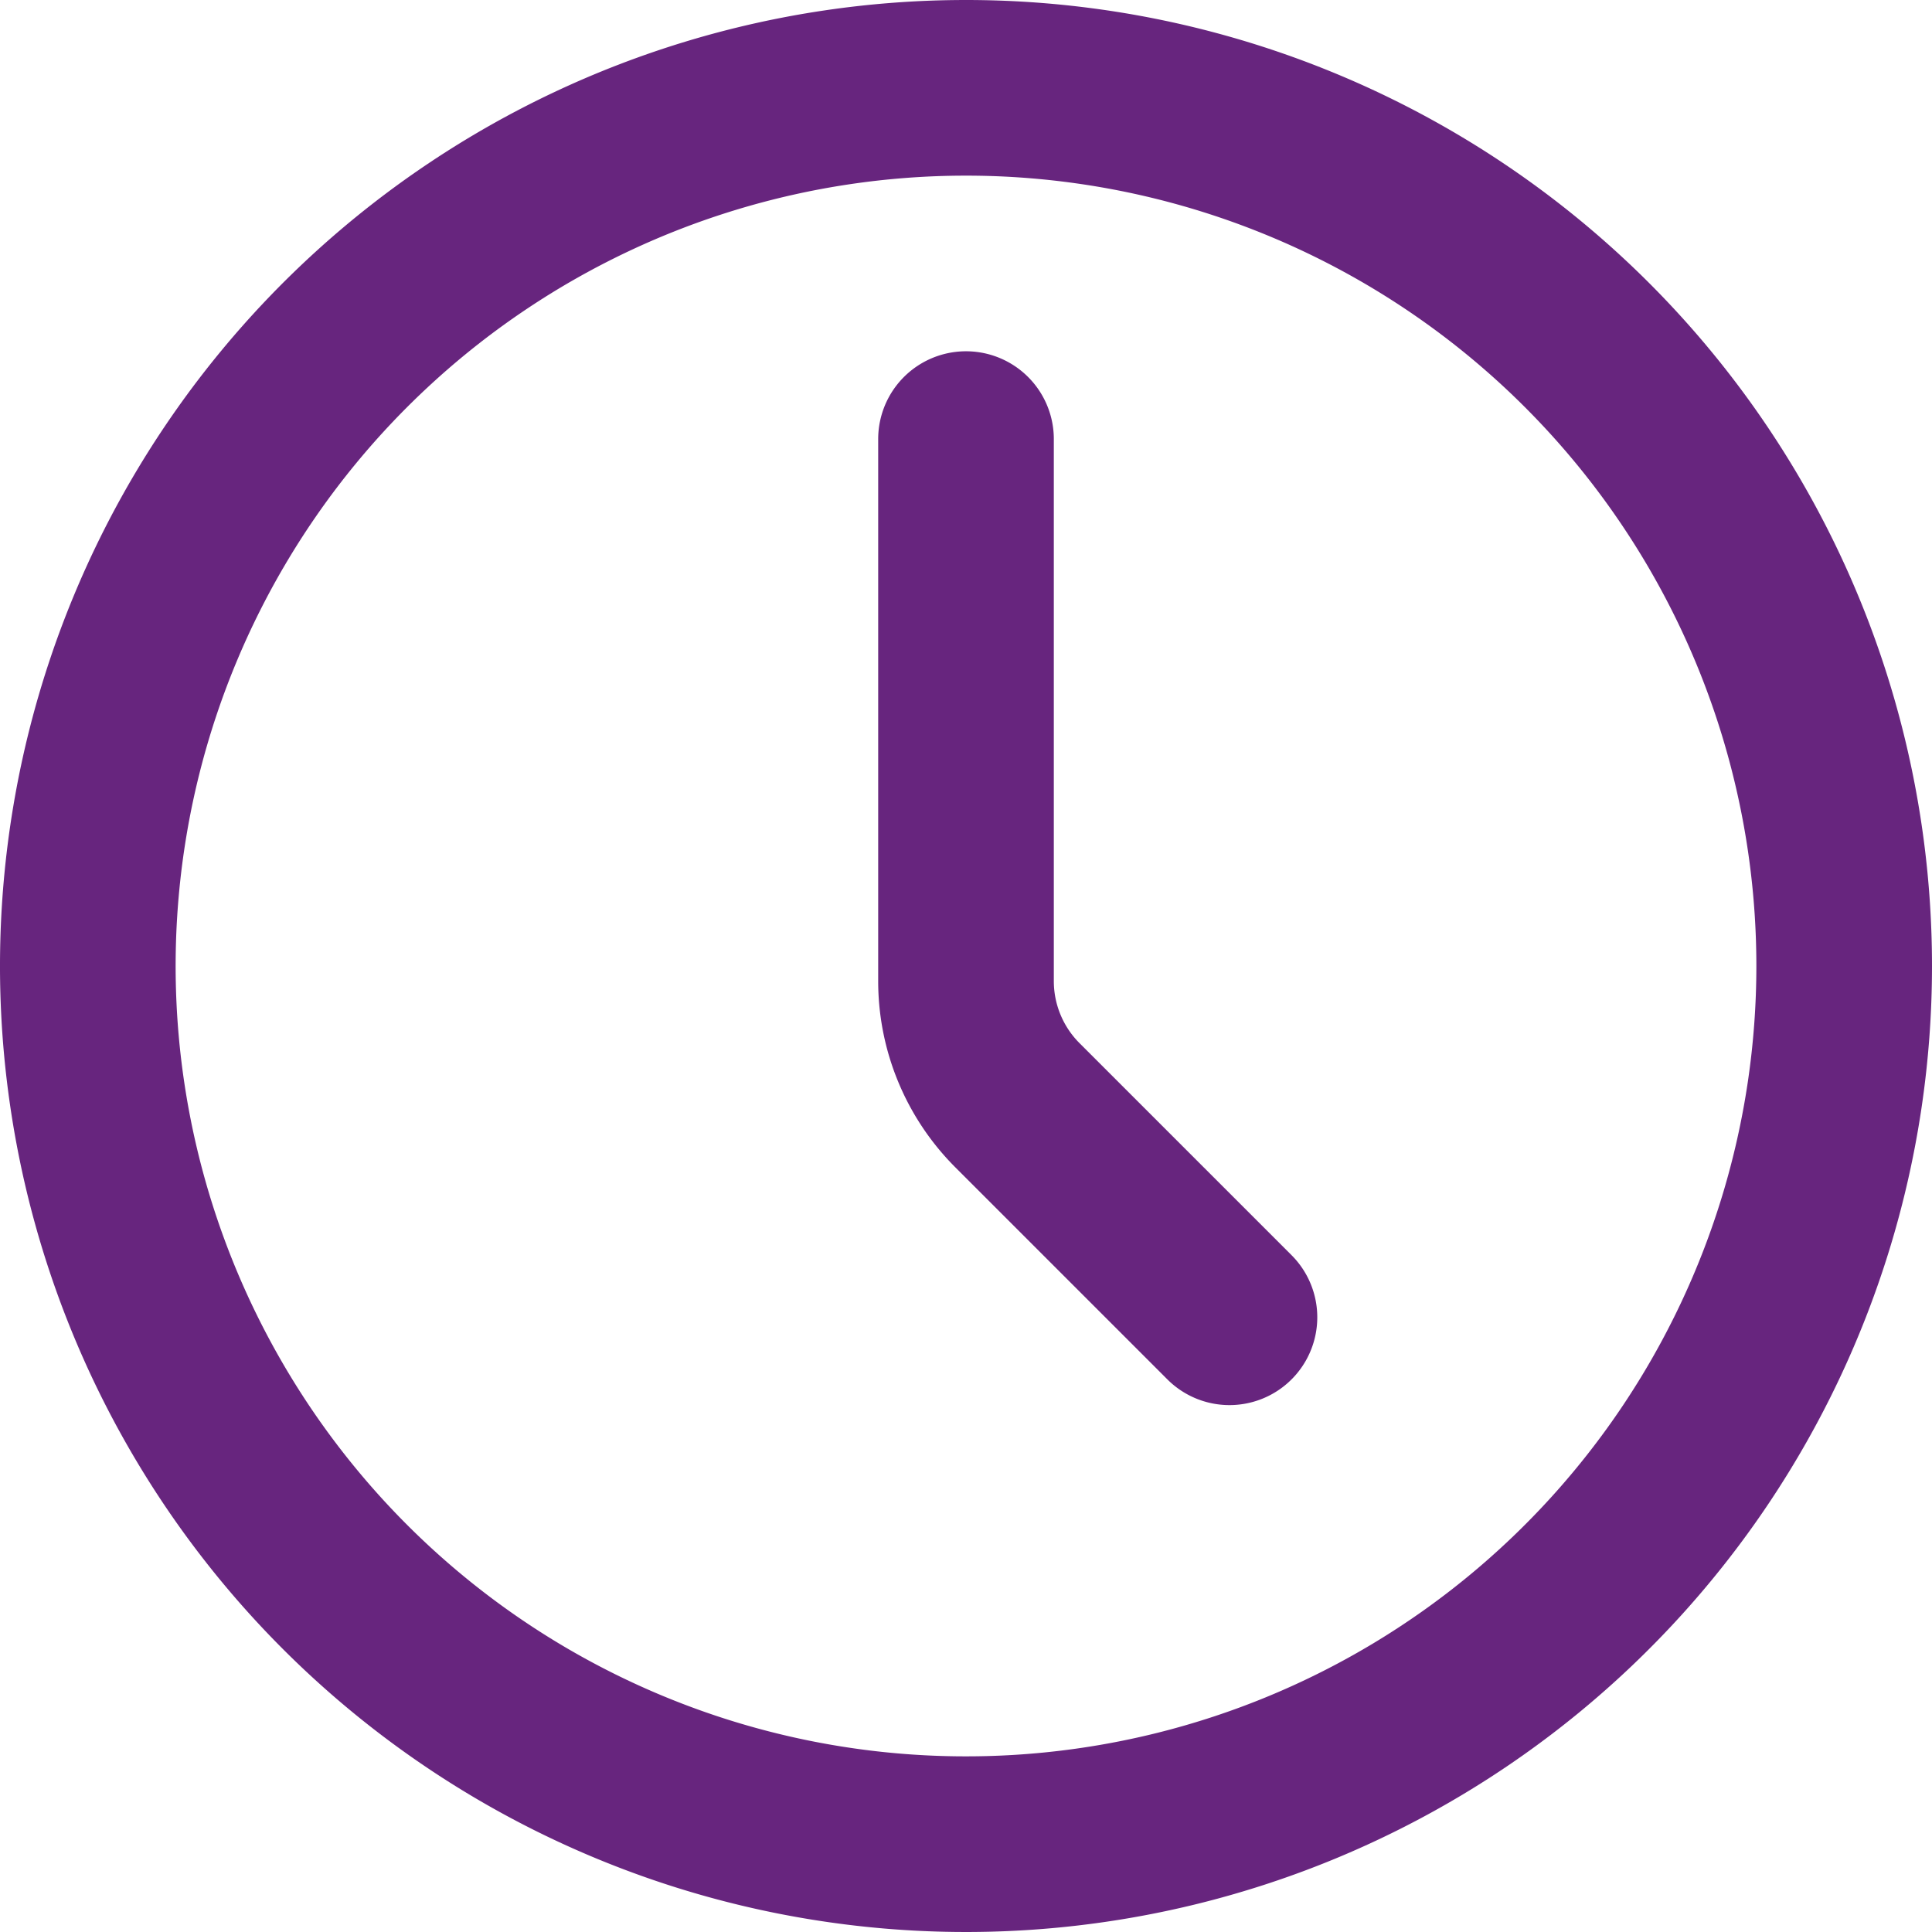
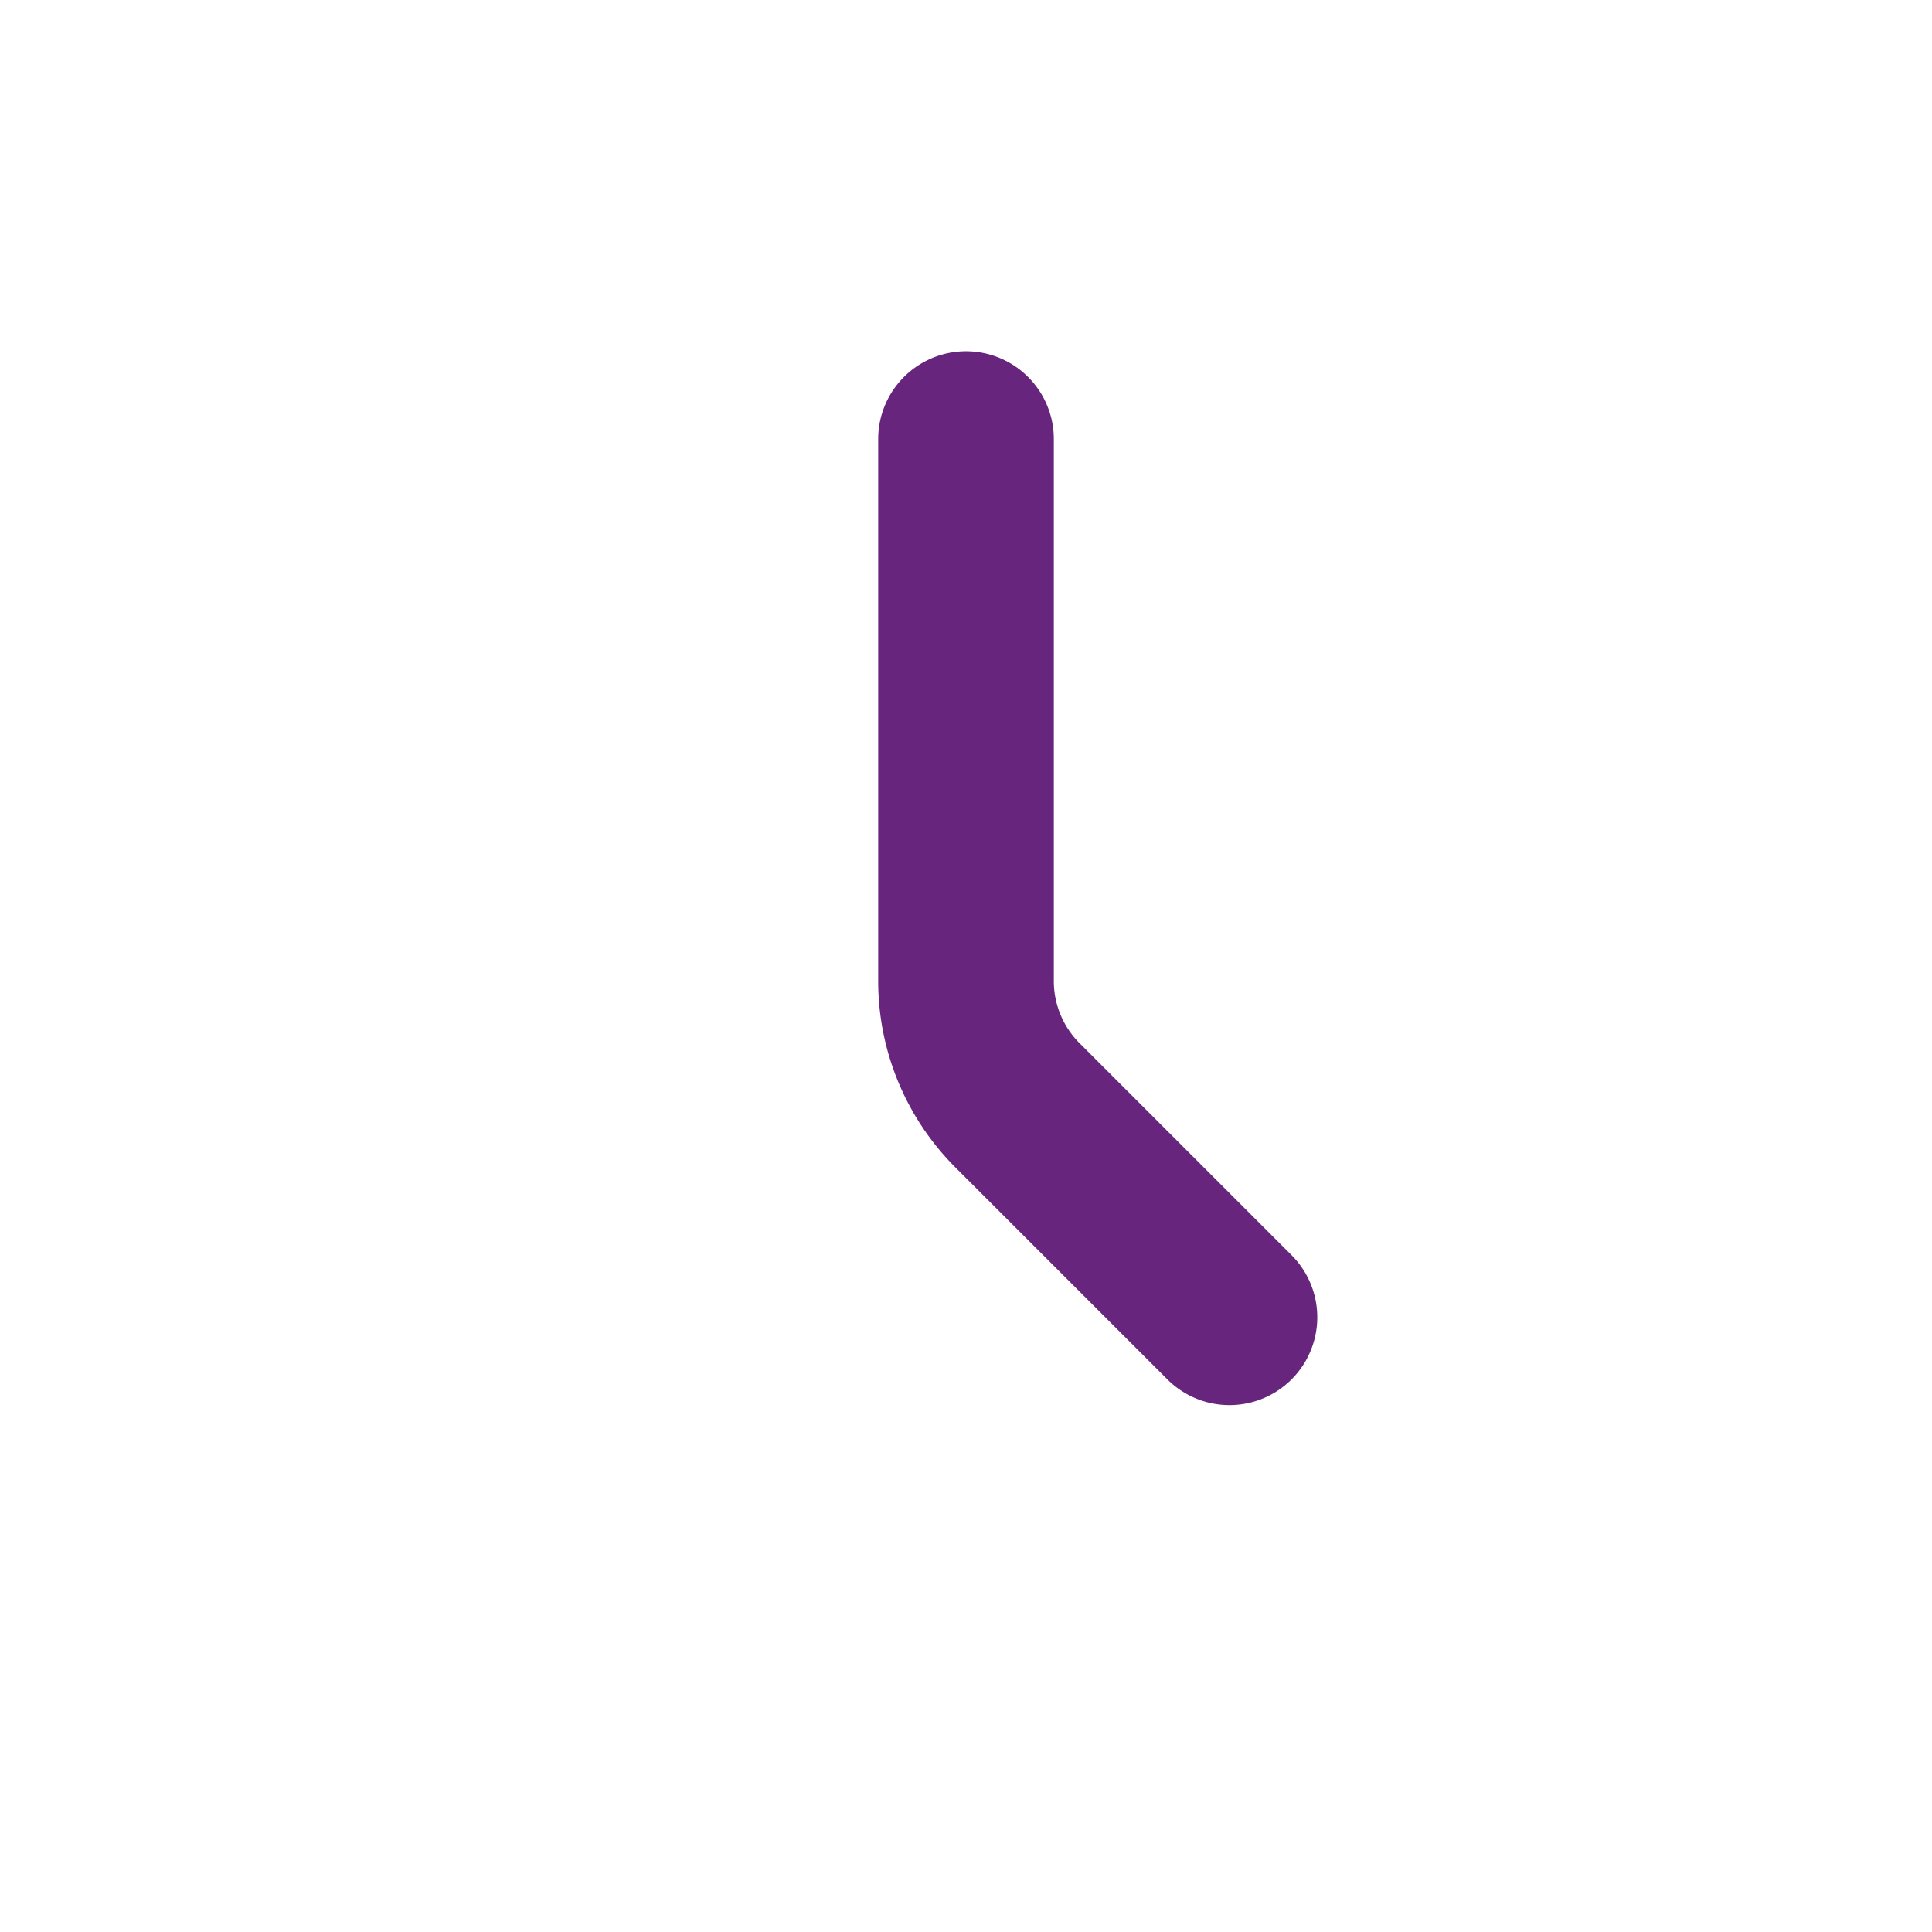
<svg xmlns="http://www.w3.org/2000/svg" width="33" height="33" viewBox="0 0 33 33">
  <g id="Icon_akar-clock" data-name="Icon akar-clock" transform="translate(-1.5 -1.5)">
-     <path id="Path_163" data-name="Path 163" d="M33,18A15,15,0,1,1,18,3,15,15,0,0,1,33,18Z" fill="none" stroke="#67257e" stroke-linecap="round" stroke-linejoin="round" stroke-width="3" />
    <path id="Path_164" data-name="Path 164" d="M22.5,24l-3.621-3.621A3,3,0,0,1,18,18.258V9" fill="none" stroke="#67257e" stroke-linecap="round" stroke-linejoin="round" stroke-width="3" />
  </g>
</svg>